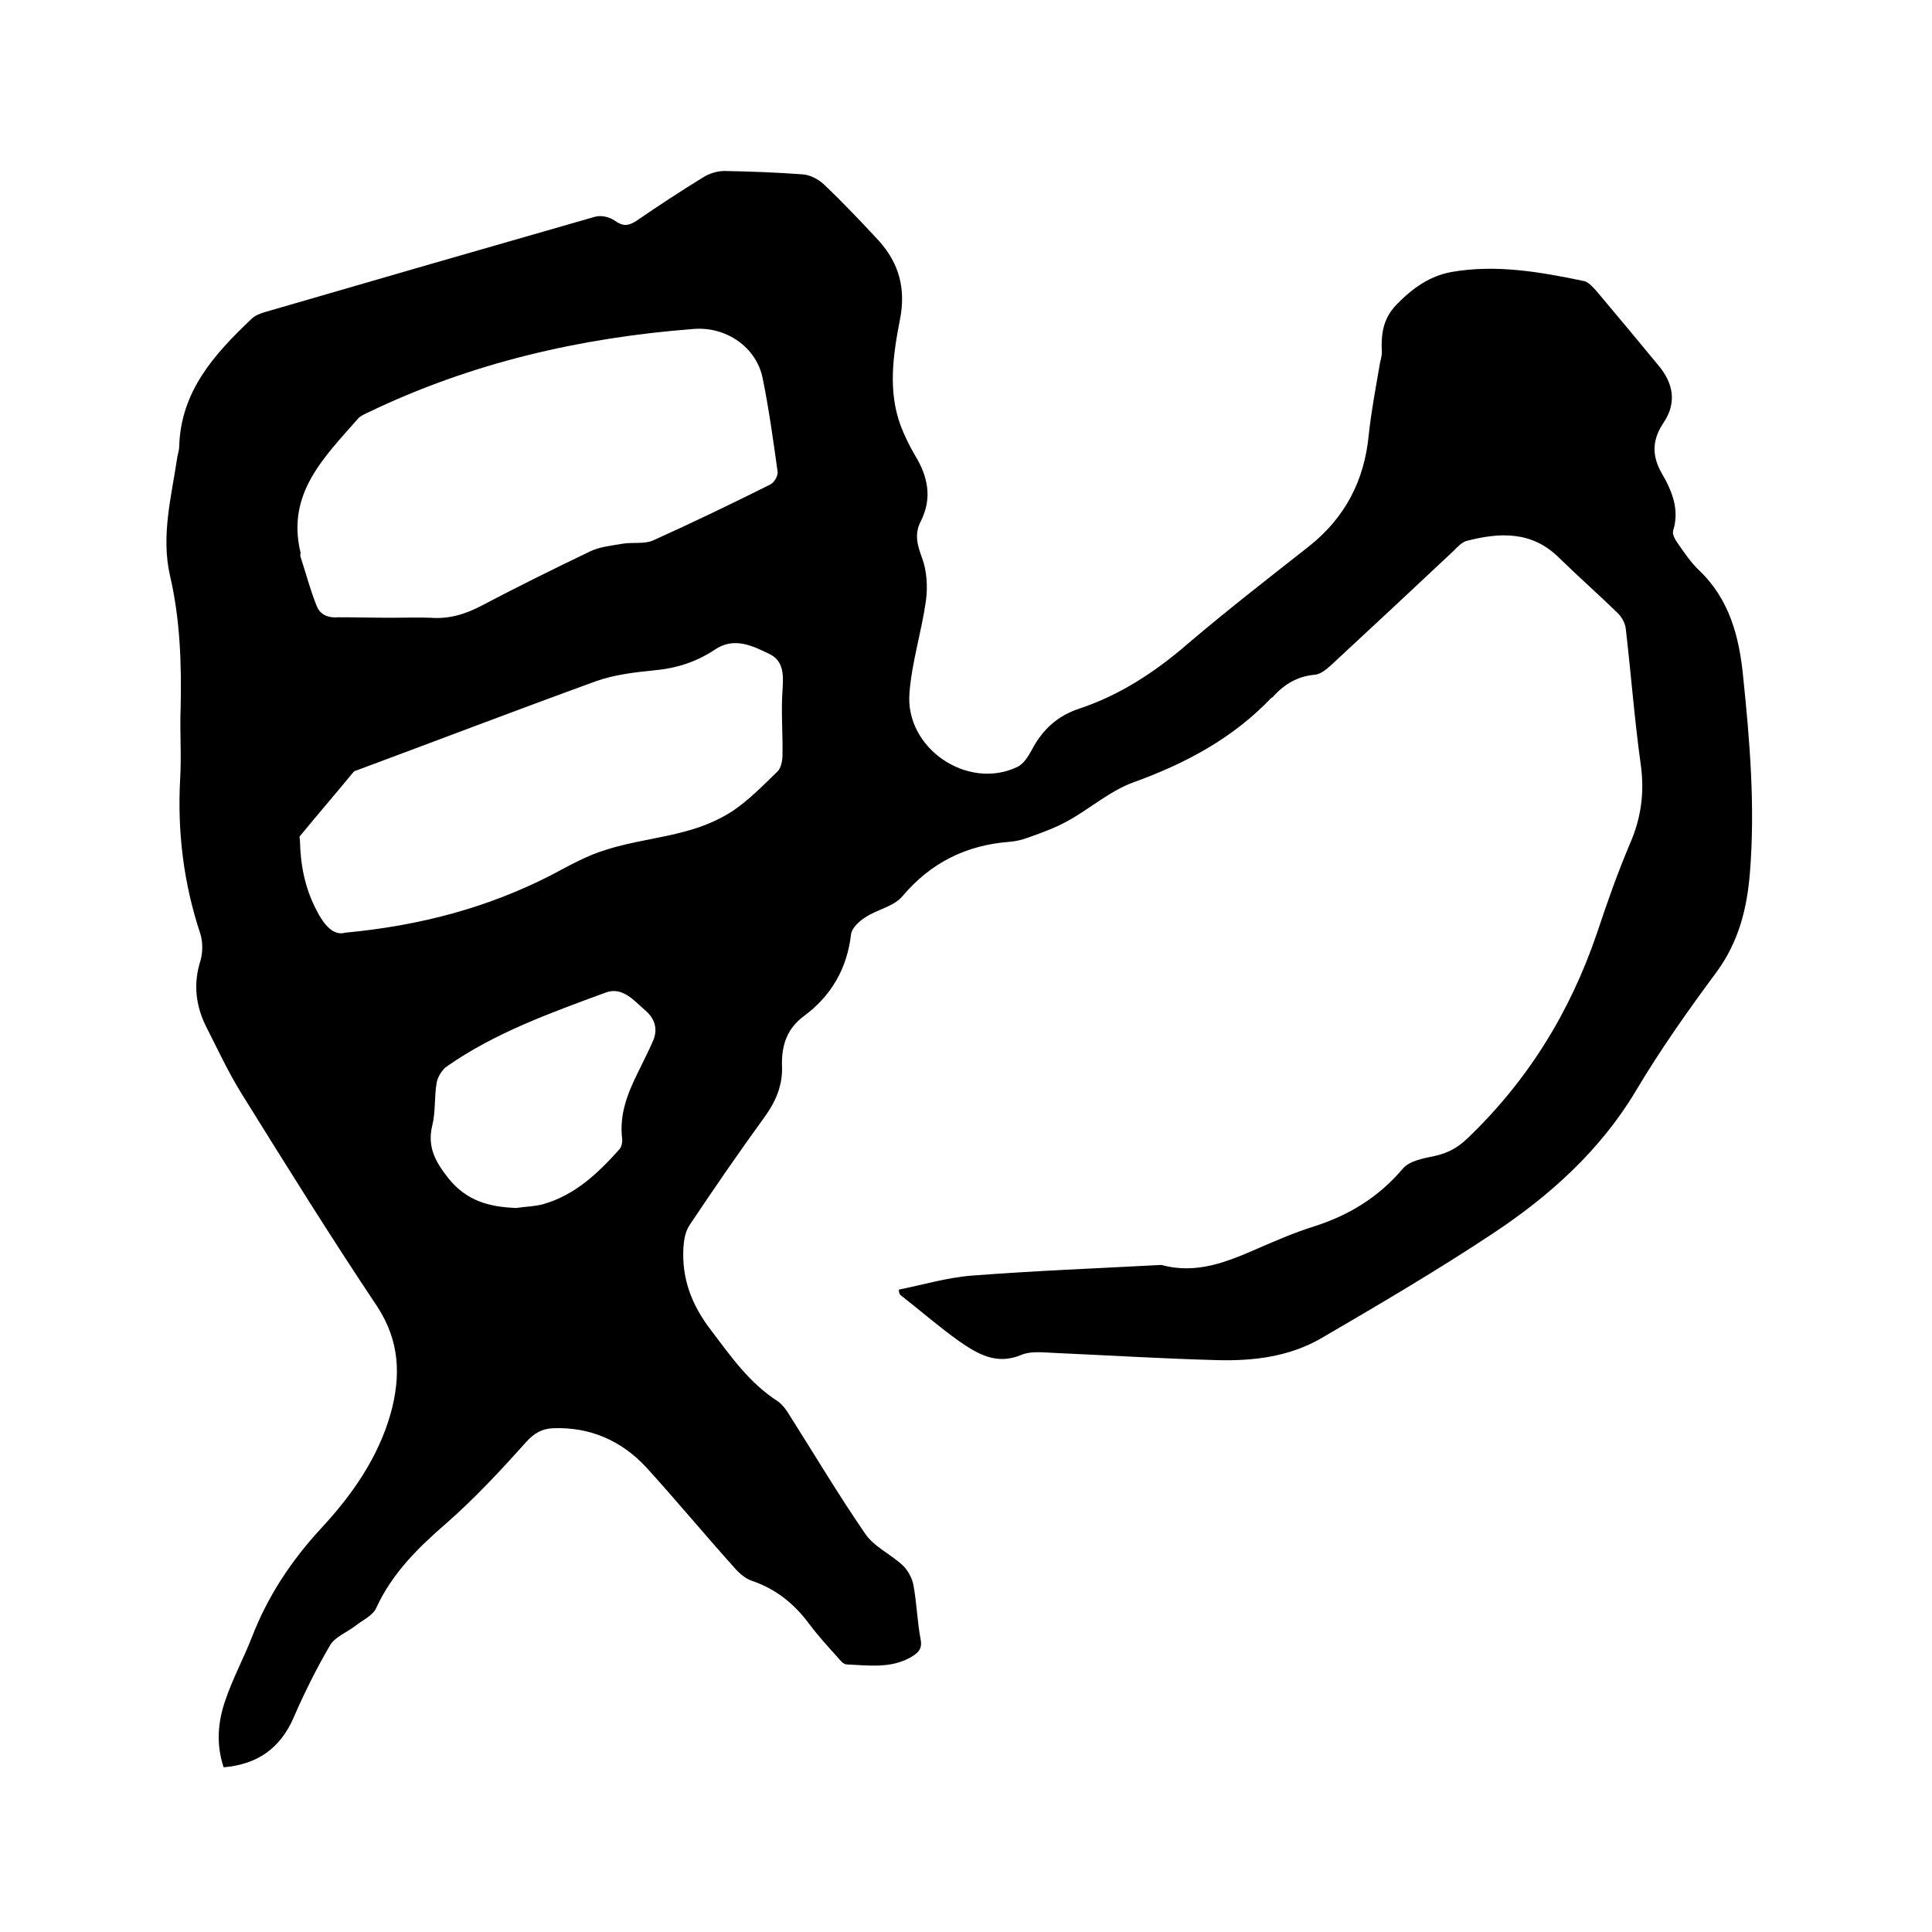
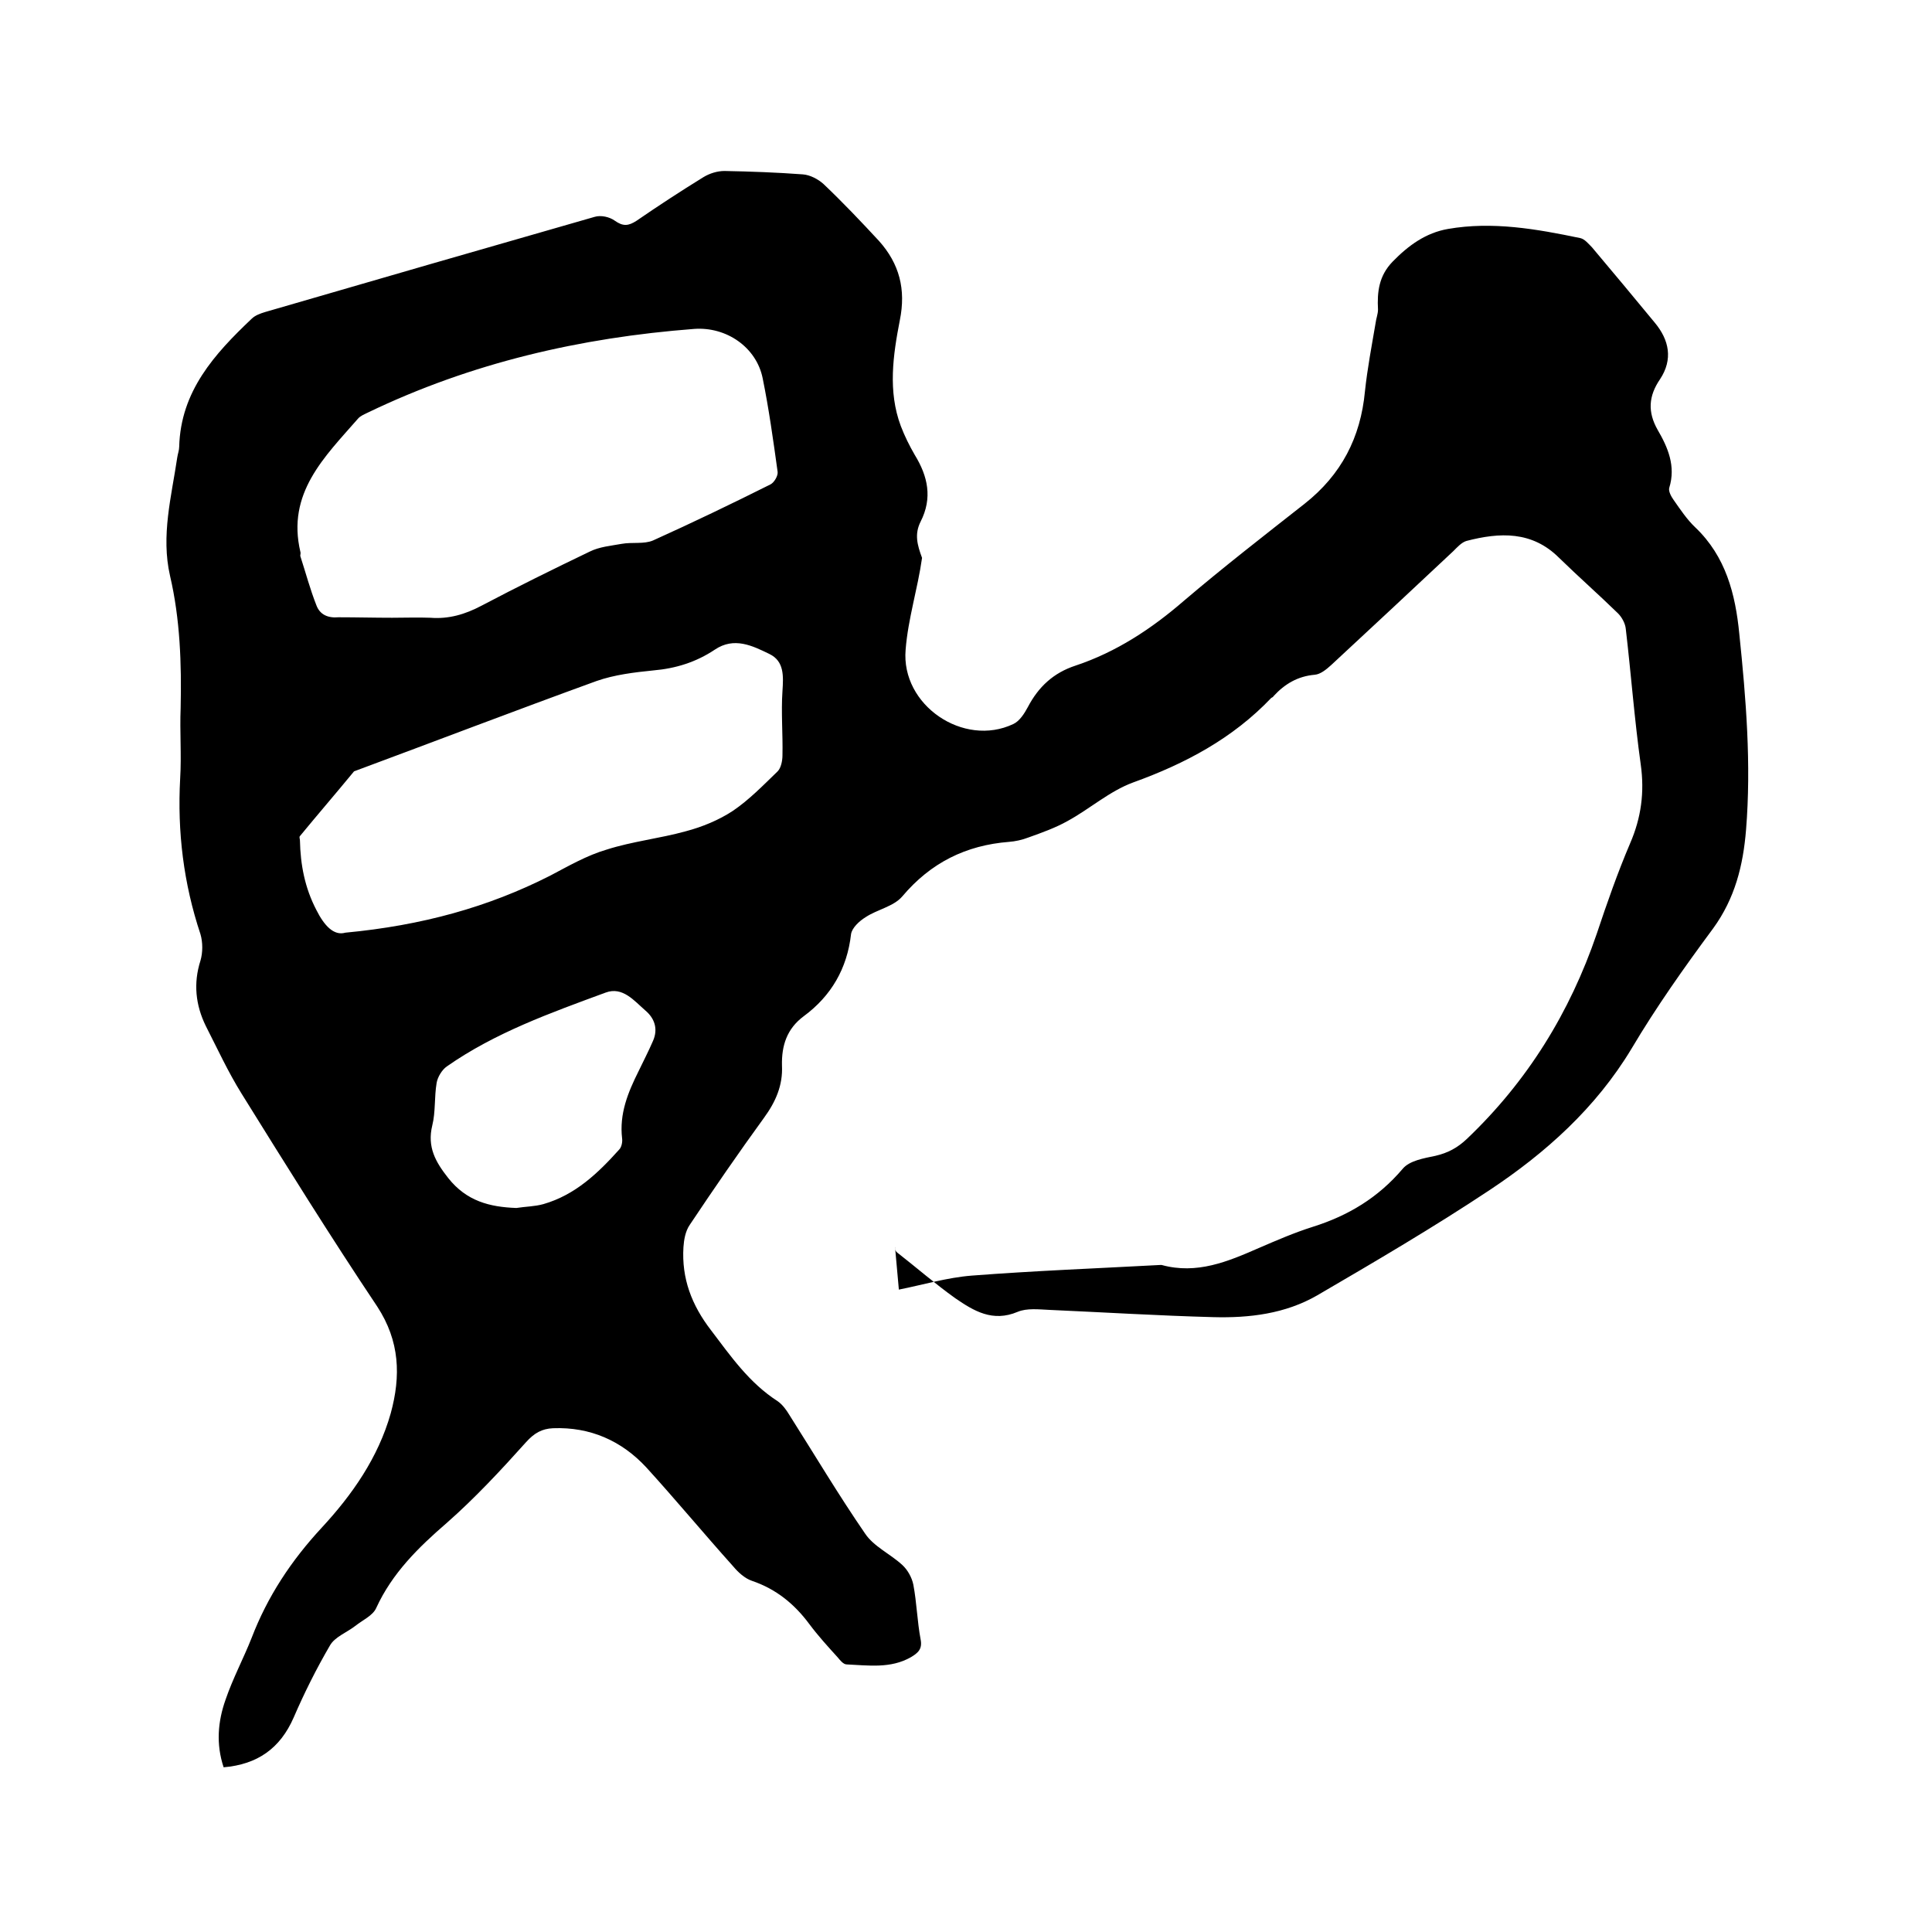
<svg xmlns="http://www.w3.org/2000/svg" enable-background="new 0 0 400 400" viewBox="0 0 400 400">
-   <path d="m186.1 267c5-1 10-2.5 15.1-2.9 13-1 26-1.5 39-2.2h.3c7.3 2 13.7-.7 20.1-3.5 3.7-1.6 7.4-3.2 11.2-4.4 7.3-2.3 13.5-6 18.6-12 1.4-1.7 4.4-2.2 6.8-2.7 2.6-.6 4.6-1.7 6.5-3.5 12.5-11.9 21.3-26.1 26.9-42.5 2.1-6.3 4.3-12.6 6.9-18.7 2.3-5.3 3-10.6 2.2-16.3-1.3-9.3-2-18.7-3.1-28.1-.1-1.1-.8-2.4-1.6-3.2-4-3.9-8.2-7.6-12.2-11.5-5.6-5.6-12.3-5.3-19.2-3.5-1 .3-1.9 1.3-2.7 2.1-8.4 7.9-16.9 15.8-25.3 23.6-1 .9-2.2 1.9-3.4 2-3.5.3-6.2 1.9-8.5 4.4-.1.2-.3.3-.5.4-8 8.4-17.8 13.6-28.6 17.5-4.9 1.8-9 5.5-13.6 8-2.5 1.4-5.3 2.4-8.1 3.4-1.3.5-2.7.8-4 .9-8.9.7-16.2 4.3-22.1 11.3-1.8 2.1-5.2 2.7-7.6 4.3-1.3.8-2.8 2.2-3 3.5-.8 7.1-4.1 12.8-9.8 17-3.5 2.6-4.6 6.1-4.5 10.2.2 4.1-1.3 7.5-3.7 10.8-5.3 7.3-10.4 14.7-15.4 22.2-.9 1.3-1.2 3.1-1.3 4.6-.4 6.5 1.7 12 5.7 17.2 4.1 5.4 7.9 10.9 13.8 14.7 1 .7 1.8 1.8 2.4 2.8 5.2 8.2 10.2 16.6 15.7 24.6 1.8 2.7 5.2 4.2 7.7 6.5 1.1 1 2 2.6 2.3 4.1.7 3.7.8 7.6 1.5 11.3.4 2-.5 2.8-2 3.7-4.2 2.4-8.8 1.7-13.3 1.5-.7 0-1.4-.9-1.9-1.5-2-2.2-4-4.4-5.8-6.8-3.1-4.2-6.9-7.3-11.9-9-1.5-.5-2.9-1.8-3.9-3-6.1-6.8-11.9-13.8-18-20.5-5.1-5.5-11.6-8.4-19.3-8.1-2.3.1-3.9 1-5.6 2.9-5.2 5.8-10.6 11.6-16.4 16.7-5.9 5.1-11.3 10.4-14.6 17.6-.7 1.6-2.8 2.5-4.3 3.7-1.8 1.4-4.3 2.3-5.3 4.1-2.8 4.8-5.3 9.8-7.5 14.9-2.8 6.4-7.5 9.7-14.5 10.3-1.6-4.8-1.2-9.5.4-14 1.5-4.4 3.7-8.5 5.4-12.8 3.3-8.6 8.2-16 14.5-22.8s11.7-14.5 14.3-23.7c2.1-7.7 1.9-14.9-2.8-22.1-9.7-14.5-18.9-29.3-28.1-44.1-2.8-4.5-5-9.3-7.4-14-2.1-4.3-2.6-8.8-1.1-13.5.5-1.7.5-3.8 0-5.5-3.5-10.5-4.8-21.2-4.2-32.2.3-4.9-.1-9.7.1-14.6.2-9.2-.1-18.4-2.2-27.4-1.9-8.3.3-16.4 1.5-24.5.1-.7.4-1.5.4-2.2.3-11.5 7.3-19.2 15-26.5.7-.7 1.8-1.1 2.8-1.4 22.7-6.6 45.5-13.2 68.2-19.7 1.3-.4 3.1 0 4.2.8 1.7 1.2 2.8 1.1 4.5 0 4.5-3.1 9.1-6.1 13.8-9 1.3-.8 2.9-1.3 4.4-1.3 5.4.1 10.8.3 16.2.7 1.5.1 3.2 1 4.3 2 4 3.8 7.8 7.8 11.5 11.8 4.2 4.7 5.6 10 4.3 16.4-1.4 7.2-2.5 14.7.2 21.9.8 2.1 1.8 4.1 2.9 6 2.7 4.4 3.7 8.9 1.2 13.8-1.3 2.6-.7 4.8.3 7.5s1.2 6 .8 8.9c-.9 6.4-2.9 12.6-3.4 19-1 11.5 12 20.3 22.3 15.4 1.3-.6 2.3-2.2 3-3.5 2.2-4.2 5.3-7.1 9.9-8.6 8.4-2.8 15.7-7.6 22.4-13.4 8.1-6.9 16.6-13.5 25-20.1 7.6-6 11.6-13.7 12.5-23.3.5-4.7 1.4-9.4 2.2-14.1.1-.9.5-1.9.5-2.8-.2-3.7.2-7 3-9.9 3.3-3.4 6.9-6 11.5-6.8 9.2-1.6 18.3 0 27.4 1.9.9.2 1.7 1.2 2.4 1.9 4.4 5.2 8.7 10.4 13 15.6 3 3.6 3.8 7.6 1.1 11.7-2.4 3.5-2.6 6.8-.5 10.5 2.1 3.6 3.8 7.5 2.4 12-.2.7.4 1.8.9 2.5 1.4 2 2.8 4.1 4.5 5.7 6.3 6 8.3 13.8 9.1 22 1.4 13.5 2.5 27 1.4 40.6-.6 7.4-2.3 14.2-6.8 20.4-6 8.1-11.8 16.3-16.9 24.9-7.4 12.3-17.8 21.6-29.4 29.3s-23.7 14.8-35.7 21.8c-6.6 3.8-14 4.7-21.5 4.5-11.3-.3-22.6-1-33.9-1.5-2.2-.1-4.7-.4-6.6.4-5.2 2.2-9.1-.2-12.9-2.8-4.2-3-8.1-6.4-12.2-9.6-.3-.4-.3-.8-.3-1.1zm-104.9-139.1c2.6 0 5.3-.1 7.9 0 3.8.3 7.2-.7 10.6-2.5 7.4-3.9 14.9-7.6 22.4-11.2 2-1 4.4-1.2 6.6-1.6s4.6.1 6.5-.7c8.2-3.7 16.3-7.6 24.3-11.6.8-.4 1.6-1.8 1.5-2.6-.9-6.5-1.8-13-3.1-19.4s-7.5-10.7-14.2-10.2c-23.5 1.8-46.1 7-67.5 17.3-.8.4-1.6.7-2.1 1.3-6.9 7.9-14.8 15.4-11.9 27.6.1.3-.1.7 0 .9 1.1 3.4 2 6.8 3.3 10.1.7 1.9 2.3 2.7 4.6 2.5 3.7 0 7.4.1 11.1.1zm-9.7 65.2c15.9-1.5 29.6-5.3 42.4-11.8 3.8-2 7.6-4.2 11.7-5.4 5.3-1.7 11-2.3 16.4-3.8 3.4-.9 6.8-2.3 9.7-4.2 3.4-2.3 6.3-5.3 9.3-8.2.7-.7 1-2.2 1-3.3.1-4.4-.3-8.9 0-13.3.2-3.1.4-6.2-2.7-7.7-3.5-1.7-7.3-3.6-11.3-.9-3.9 2.6-8.1 3.9-12.7 4.3-4 .4-8.1.9-11.8 2.2-16.8 6.1-33.5 12.5-50.2 18.7-3.7 4.5-7.5 8.9-11.2 13.4-.2.2 0 .6 0 .9.1 5 1 9.8 3.4 14.4 1.6 3.2 3.6 5.4 6 4.7zm35.4 57c1.9-.3 3.8-.3 5.6-.8 6.6-1.9 11.3-6.4 15.7-11.3.5-.5.7-1.6.6-2.3-.6-5.1 1.2-9.5 3.4-13.9 1-2.1 2.1-4.2 3-6.3 1.1-2.5.3-4.7-1.6-6.3-2.3-2-4.7-5-8.2-3.7-11.4 4.2-22.9 8.3-32.9 15.3-1 .7-1.9 2.2-2.1 3.4-.5 2.9-.2 6-.9 8.8-1.1 4.5.7 7.6 3.3 10.9 3.8 4.8 8.6 6 14.1 6.2z" />
+   <path d="m186.1 267c5-1 10-2.5 15.1-2.9 13-1 26-1.5 39-2.2h.3c7.3 2 13.7-.7 20.1-3.5 3.7-1.6 7.4-3.2 11.2-4.4 7.3-2.3 13.5-6 18.6-12 1.4-1.7 4.4-2.2 6.8-2.7 2.6-.6 4.6-1.7 6.5-3.5 12.5-11.9 21.3-26.1 26.9-42.5 2.1-6.3 4.3-12.6 6.9-18.7 2.3-5.3 3-10.6 2.2-16.3-1.3-9.3-2-18.7-3.1-28.1-.1-1.1-.8-2.4-1.6-3.2-4-3.9-8.2-7.6-12.2-11.5-5.6-5.6-12.3-5.3-19.2-3.5-1 .3-1.9 1.3-2.7 2.1-8.4 7.9-16.9 15.8-25.3 23.6-1 .9-2.2 1.9-3.4 2-3.5.3-6.2 1.9-8.5 4.4-.1.2-.3.3-.5.4-8 8.4-17.8 13.6-28.6 17.5-4.9 1.8-9 5.5-13.6 8-2.5 1.4-5.3 2.4-8.1 3.4-1.3.5-2.7.8-4 .9-8.9.7-16.2 4.3-22.1 11.3-1.8 2.1-5.2 2.7-7.6 4.3-1.3.8-2.8 2.2-3 3.5-.8 7.1-4.1 12.8-9.8 17-3.5 2.6-4.6 6.1-4.5 10.2.2 4.1-1.3 7.5-3.7 10.8-5.3 7.3-10.4 14.7-15.4 22.2-.9 1.3-1.2 3.1-1.3 4.6-.4 6.5 1.7 12 5.7 17.2 4.1 5.4 7.9 10.9 13.8 14.7 1 .7 1.8 1.8 2.4 2.8 5.2 8.2 10.2 16.6 15.7 24.6 1.8 2.7 5.2 4.2 7.7 6.5 1.1 1 2 2.6 2.3 4.1.7 3.7.8 7.6 1.5 11.3.4 2-.5 2.8-2 3.7-4.2 2.4-8.8 1.7-13.3 1.5-.7 0-1.4-.9-1.9-1.5-2-2.2-4-4.4-5.8-6.8-3.1-4.2-6.9-7.3-11.9-9-1.5-.5-2.9-1.8-3.9-3-6.1-6.8-11.9-13.8-18-20.5-5.1-5.5-11.6-8.4-19.3-8.1-2.3.1-3.9 1-5.6 2.9-5.2 5.8-10.6 11.6-16.4 16.7-5.9 5.1-11.3 10.4-14.6 17.6-.7 1.6-2.8 2.5-4.3 3.7-1.8 1.4-4.3 2.3-5.3 4.1-2.8 4.8-5.3 9.8-7.5 14.9-2.8 6.4-7.5 9.7-14.5 10.3-1.6-4.8-1.2-9.5.4-14 1.5-4.4 3.7-8.5 5.4-12.8 3.3-8.6 8.2-16 14.5-22.8s11.7-14.5 14.3-23.7c2.1-7.7 1.9-14.9-2.8-22.1-9.7-14.5-18.9-29.3-28.1-44.1-2.8-4.5-5-9.3-7.4-14-2.1-4.3-2.6-8.8-1.1-13.5.5-1.7.5-3.8 0-5.5-3.5-10.5-4.8-21.2-4.2-32.2.3-4.9-.1-9.7.1-14.6.2-9.2-.1-18.4-2.2-27.4-1.9-8.3.3-16.4 1.5-24.5.1-.7.4-1.5.4-2.2.3-11.5 7.3-19.2 15-26.5.7-.7 1.8-1.1 2.8-1.4 22.7-6.6 45.5-13.2 68.2-19.7 1.3-.4 3.1 0 4.2.8 1.7 1.2 2.8 1.1 4.5 0 4.5-3.1 9.1-6.1 13.8-9 1.3-.8 2.9-1.3 4.4-1.3 5.4.1 10.8.3 16.2.7 1.5.1 3.2 1 4.3 2 4 3.8 7.8 7.8 11.5 11.8 4.2 4.7 5.6 10 4.3 16.4-1.4 7.2-2.5 14.7.2 21.9.8 2.1 1.8 4.1 2.9 6 2.7 4.4 3.7 8.9 1.2 13.8-1.3 2.6-.7 4.8.3 7.5c-.9 6.4-2.9 12.6-3.4 19-1 11.5 12 20.3 22.3 15.4 1.3-.6 2.3-2.2 3-3.5 2.2-4.2 5.3-7.1 9.9-8.6 8.4-2.8 15.7-7.6 22.4-13.4 8.1-6.9 16.6-13.5 25-20.1 7.6-6 11.6-13.7 12.5-23.3.5-4.7 1.4-9.4 2.2-14.1.1-.9.5-1.9.5-2.8-.2-3.7.2-7 3-9.9 3.3-3.4 6.9-6 11.5-6.8 9.2-1.6 18.3 0 27.4 1.9.9.2 1.7 1.2 2.4 1.9 4.4 5.2 8.7 10.4 13 15.6 3 3.6 3.8 7.6 1.1 11.7-2.4 3.5-2.6 6.8-.5 10.5 2.1 3.6 3.8 7.5 2.4 12-.2.7.4 1.8.9 2.5 1.4 2 2.8 4.1 4.5 5.7 6.3 6 8.3 13.8 9.1 22 1.4 13.5 2.5 27 1.4 40.6-.6 7.4-2.3 14.2-6.8 20.4-6 8.1-11.8 16.3-16.9 24.9-7.4 12.3-17.8 21.6-29.4 29.3s-23.7 14.8-35.7 21.8c-6.6 3.8-14 4.7-21.5 4.5-11.3-.3-22.6-1-33.9-1.5-2.2-.1-4.7-.4-6.6.4-5.2 2.2-9.1-.2-12.9-2.8-4.2-3-8.1-6.4-12.2-9.6-.3-.4-.3-.8-.3-1.1zm-104.9-139.1c2.6 0 5.3-.1 7.9 0 3.8.3 7.2-.7 10.6-2.5 7.4-3.9 14.9-7.6 22.4-11.2 2-1 4.4-1.2 6.6-1.6s4.6.1 6.5-.7c8.2-3.7 16.3-7.6 24.3-11.6.8-.4 1.6-1.8 1.5-2.6-.9-6.5-1.8-13-3.1-19.4s-7.5-10.7-14.2-10.2c-23.5 1.8-46.1 7-67.5 17.3-.8.4-1.6.7-2.1 1.3-6.9 7.9-14.8 15.4-11.9 27.6.1.3-.1.7 0 .9 1.1 3.4 2 6.8 3.3 10.1.7 1.9 2.3 2.7 4.6 2.5 3.7 0 7.4.1 11.1.1zm-9.7 65.2c15.9-1.5 29.6-5.3 42.4-11.8 3.8-2 7.6-4.2 11.7-5.4 5.3-1.7 11-2.3 16.4-3.8 3.4-.9 6.8-2.3 9.7-4.2 3.4-2.3 6.3-5.3 9.3-8.2.7-.7 1-2.2 1-3.3.1-4.4-.3-8.9 0-13.3.2-3.1.4-6.2-2.7-7.7-3.5-1.7-7.3-3.6-11.3-.9-3.9 2.6-8.1 3.9-12.7 4.3-4 .4-8.1.9-11.8 2.2-16.8 6.1-33.5 12.5-50.2 18.7-3.7 4.5-7.5 8.9-11.2 13.4-.2.2 0 .6 0 .9.1 5 1 9.8 3.4 14.4 1.6 3.2 3.6 5.4 6 4.7zm35.4 57c1.9-.3 3.8-.3 5.6-.8 6.6-1.9 11.3-6.4 15.7-11.3.5-.5.7-1.6.6-2.3-.6-5.1 1.2-9.5 3.4-13.9 1-2.1 2.1-4.2 3-6.3 1.1-2.5.3-4.7-1.6-6.3-2.3-2-4.7-5-8.2-3.7-11.4 4.2-22.9 8.3-32.9 15.3-1 .7-1.9 2.2-2.1 3.4-.5 2.9-.2 6-.9 8.8-1.1 4.5.7 7.6 3.3 10.9 3.8 4.8 8.6 6 14.1 6.2z" />
</svg>